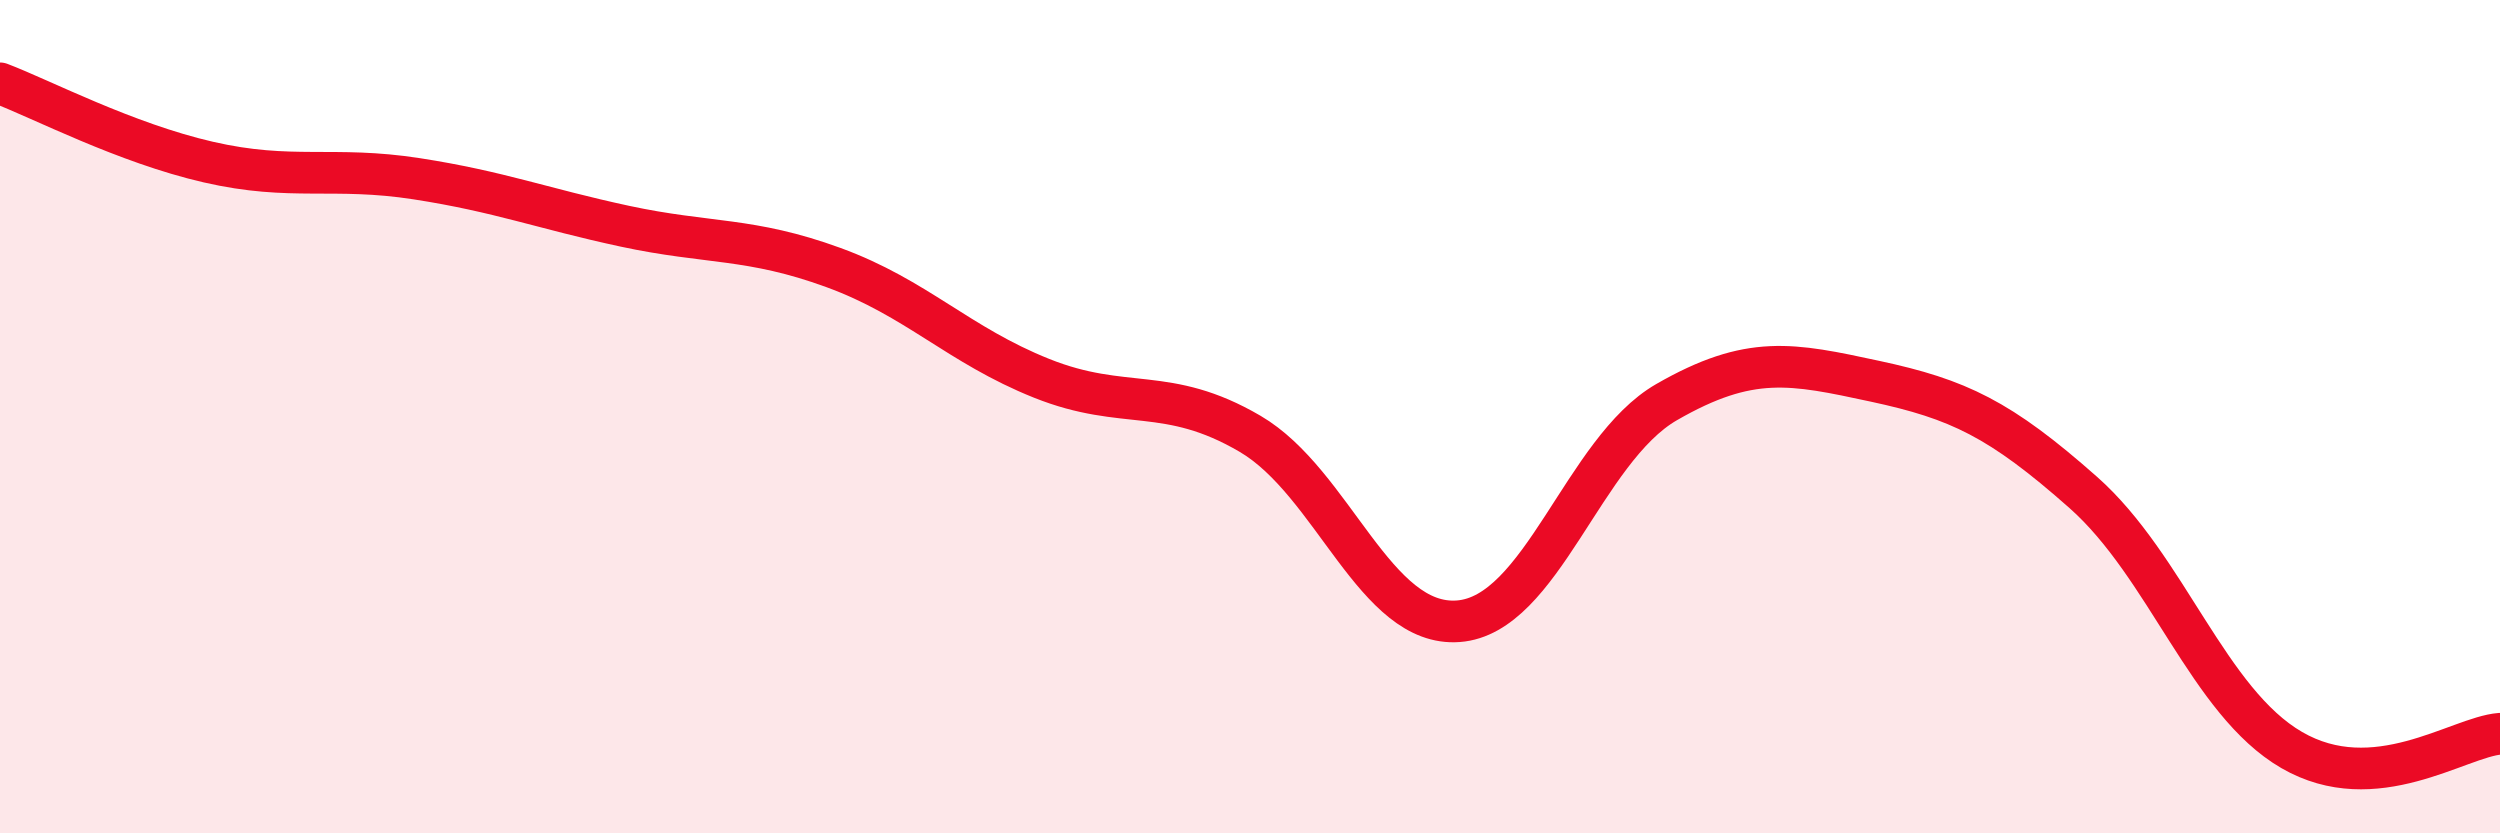
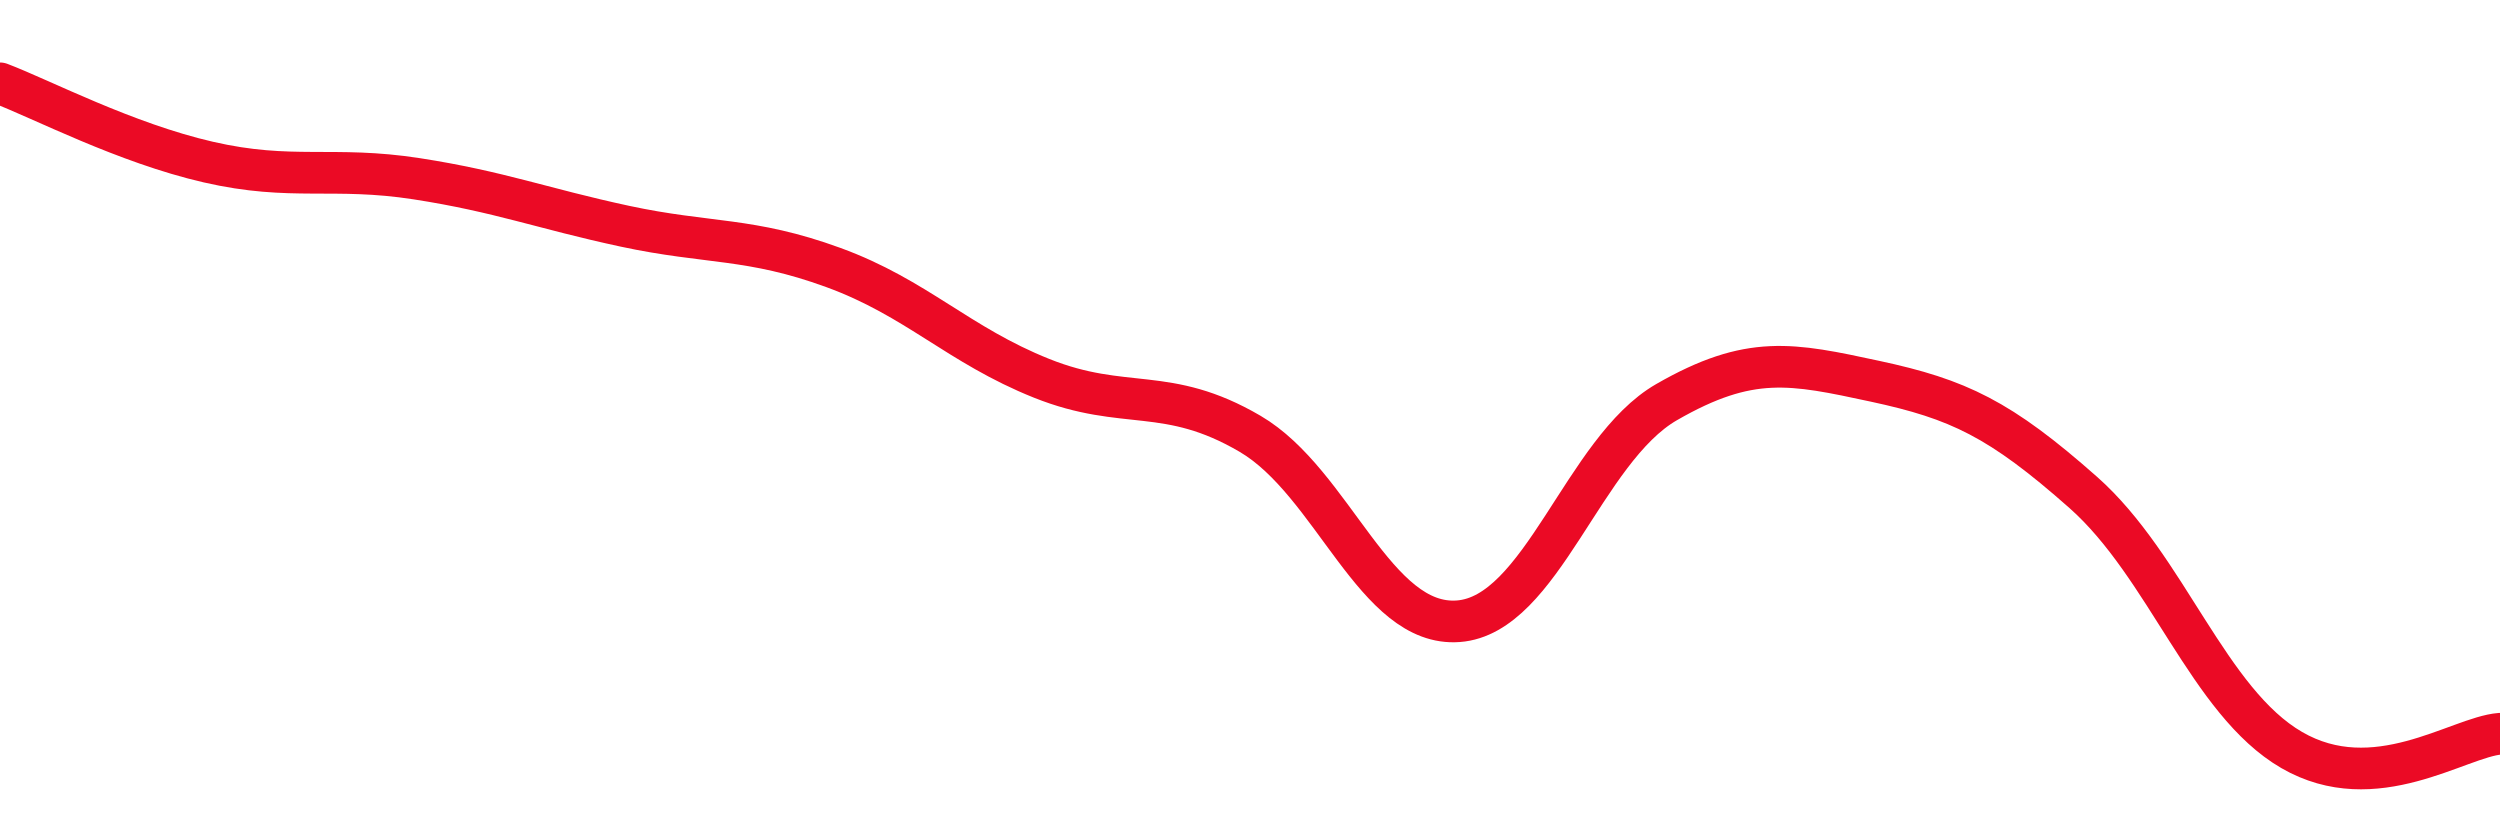
<svg xmlns="http://www.w3.org/2000/svg" width="60" height="20" viewBox="0 0 60 20">
-   <path d="M 0,2 C 1,2.38 3,3.43 5,3.89 C 7,4.35 8,3.98 10,4.29 C 12,4.6 13,5 15,5.43 C 17,5.86 18,5.69 20,6.42 C 22,7.15 23,8.28 25,9.08 C 27,9.88 28,9.24 30,10.41 C 32,11.58 33,15.06 35,14.91 C 37,14.76 38,10.8 40,9.65 C 42,8.5 43,8.72 45,9.15 C 47,9.58 48,10.05 50,11.82 C 52,13.59 53,16.84 55,18 C 57,19.16 59,17.69 60,17.61L60 20L0 20Z" fill="#EB0A25" opacity="0.1" stroke-linecap="round" stroke-linejoin="round" />
  <path d="M 0,2 C 1,2.38 3,3.43 5,3.89 C 7,4.35 8,3.98 10,4.29 C 12,4.6 13,5 15,5.43 C 17,5.86 18,5.69 20,6.42 C 22,7.15 23,8.28 25,9.08 C 27,9.88 28,9.24 30,10.41 C 32,11.58 33,15.06 35,14.91 C 37,14.76 38,10.8 40,9.65 C 42,8.5 43,8.72 45,9.15 C 47,9.58 48,10.05 50,11.82 C 52,13.59 53,16.84 55,18 C 57,19.16 59,17.69 60,17.61" stroke="#EB0A25" stroke-width="1" fill="none" stroke-linecap="round" stroke-linejoin="round" />
</svg>